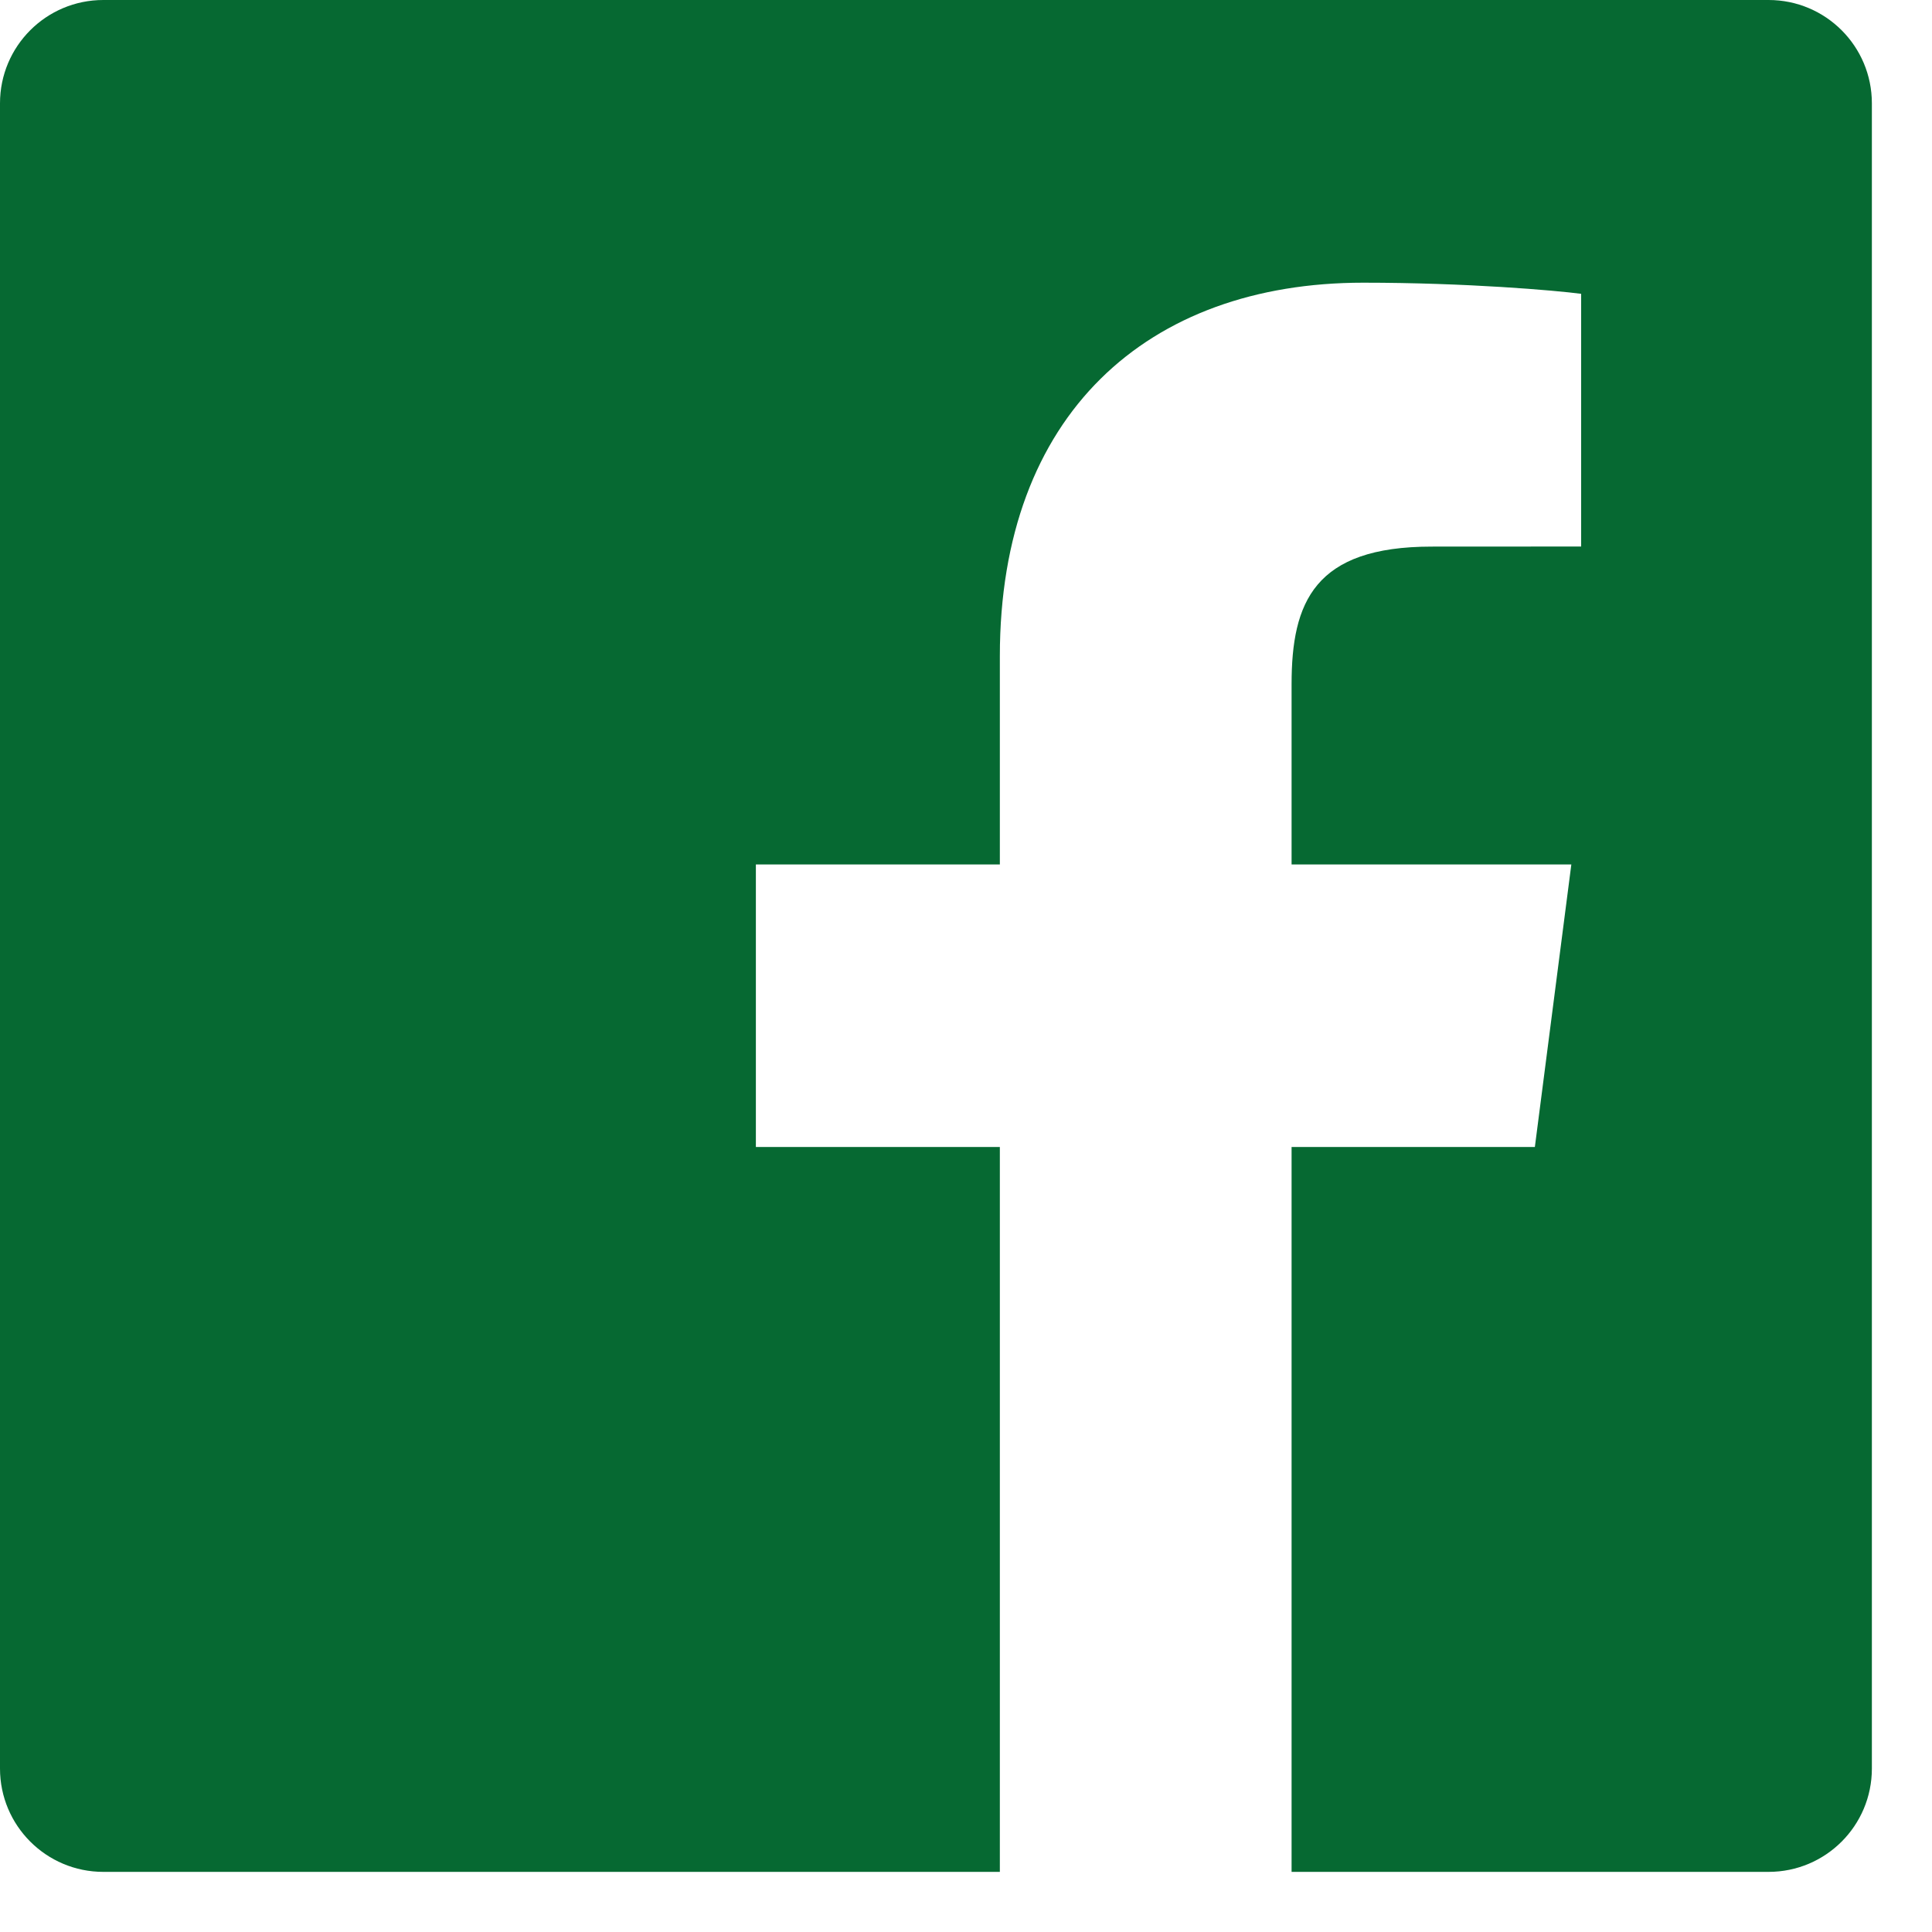
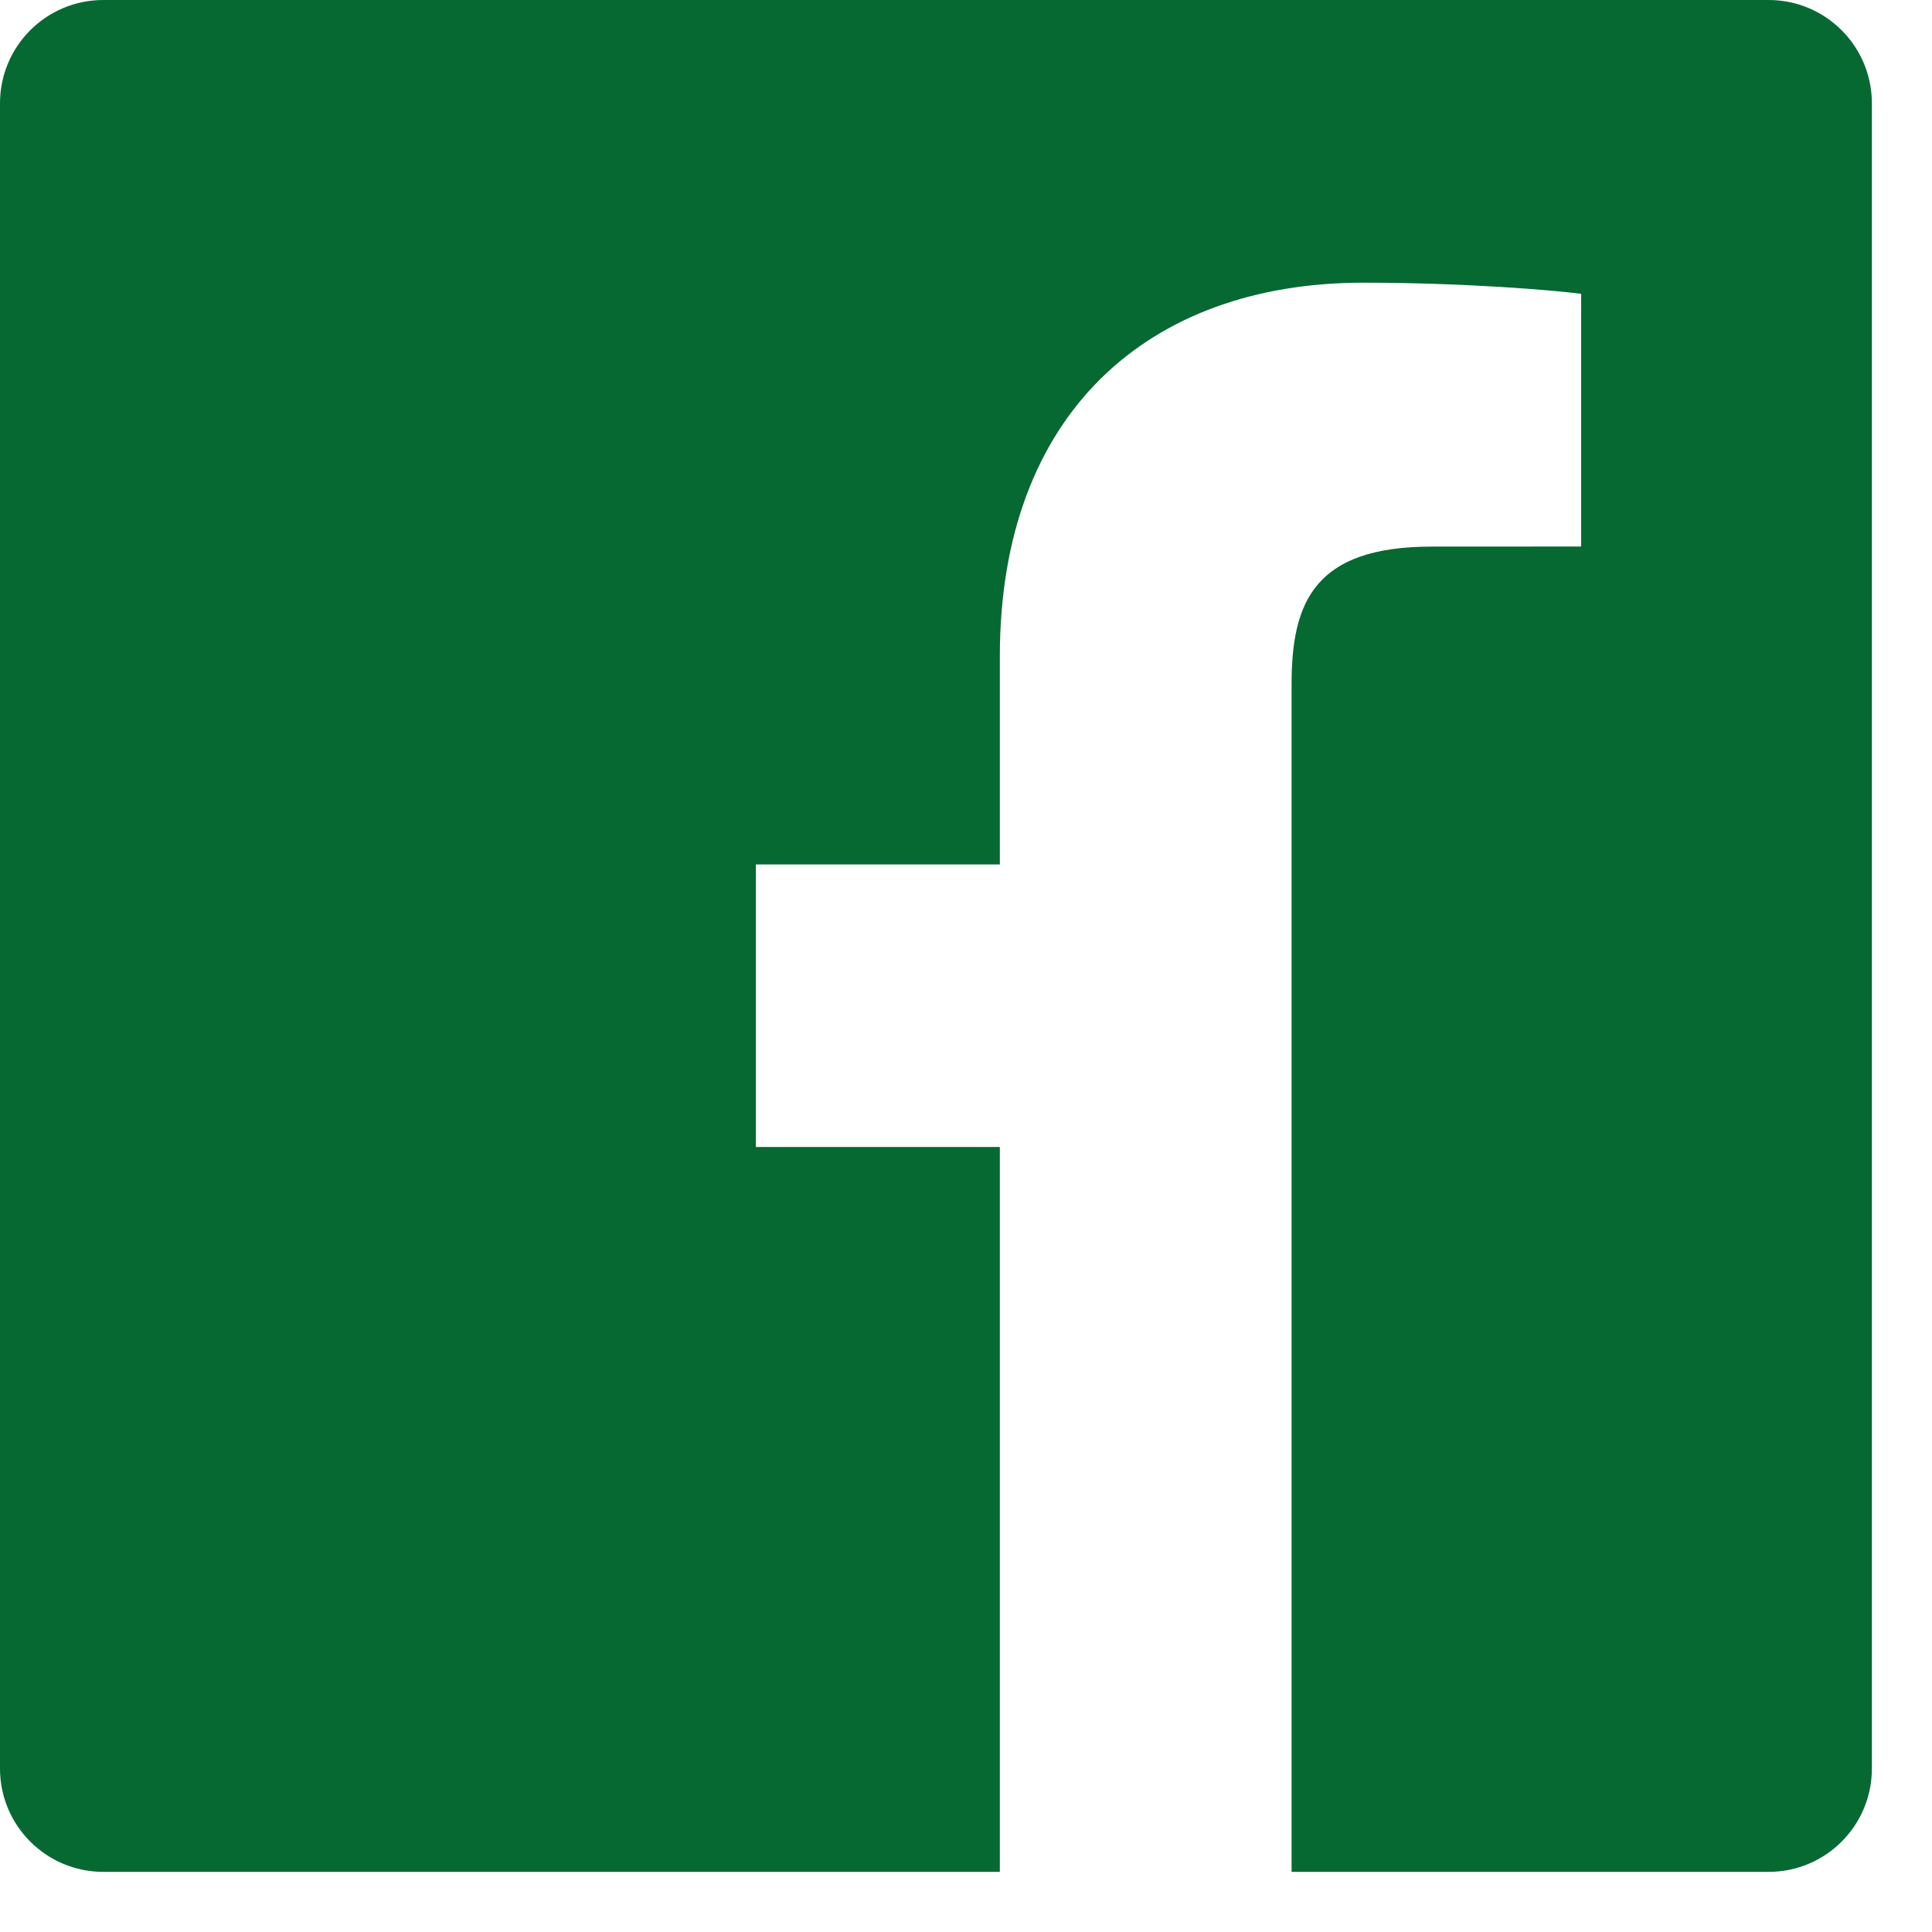
<svg xmlns="http://www.w3.org/2000/svg" width="25" height="25" viewBox="0 0 25 25" fill="none">
-   <path d="M12.938 24.222H1.337C0.598 24.222 0 23.623 0 22.885V1.337C0 0.598 0.598 0 1.337 0H22.885C23.624 0 24.222 0.598 24.222 1.337V22.885C24.222 23.624 23.624 24.222 22.885 24.222H16.713V14.842H19.861L20.333 11.186H16.713V8.853C16.713 7.794 17.007 7.073 18.525 7.073L20.46 7.072V3.802C20.126 3.758 18.977 3.658 17.64 3.658C14.849 3.658 12.938 5.362 12.938 8.491V11.186H9.781V14.842H12.938V24.222Z" fill="#066932" />
+   <path d="M12.938 24.222H1.337C0.598 24.222 0 23.623 0 22.885V1.337C0 0.598 0.598 0 1.337 0H22.885C23.624 0 24.222 0.598 24.222 1.337V22.885C24.222 23.624 23.624 24.222 22.885 24.222H16.713V14.842H19.861H16.713V8.853C16.713 7.794 17.007 7.073 18.525 7.073L20.46 7.072V3.802C20.126 3.758 18.977 3.658 17.64 3.658C14.849 3.658 12.938 5.362 12.938 8.491V11.186H9.781V14.842H12.938V24.222Z" fill="#066932" />
</svg>